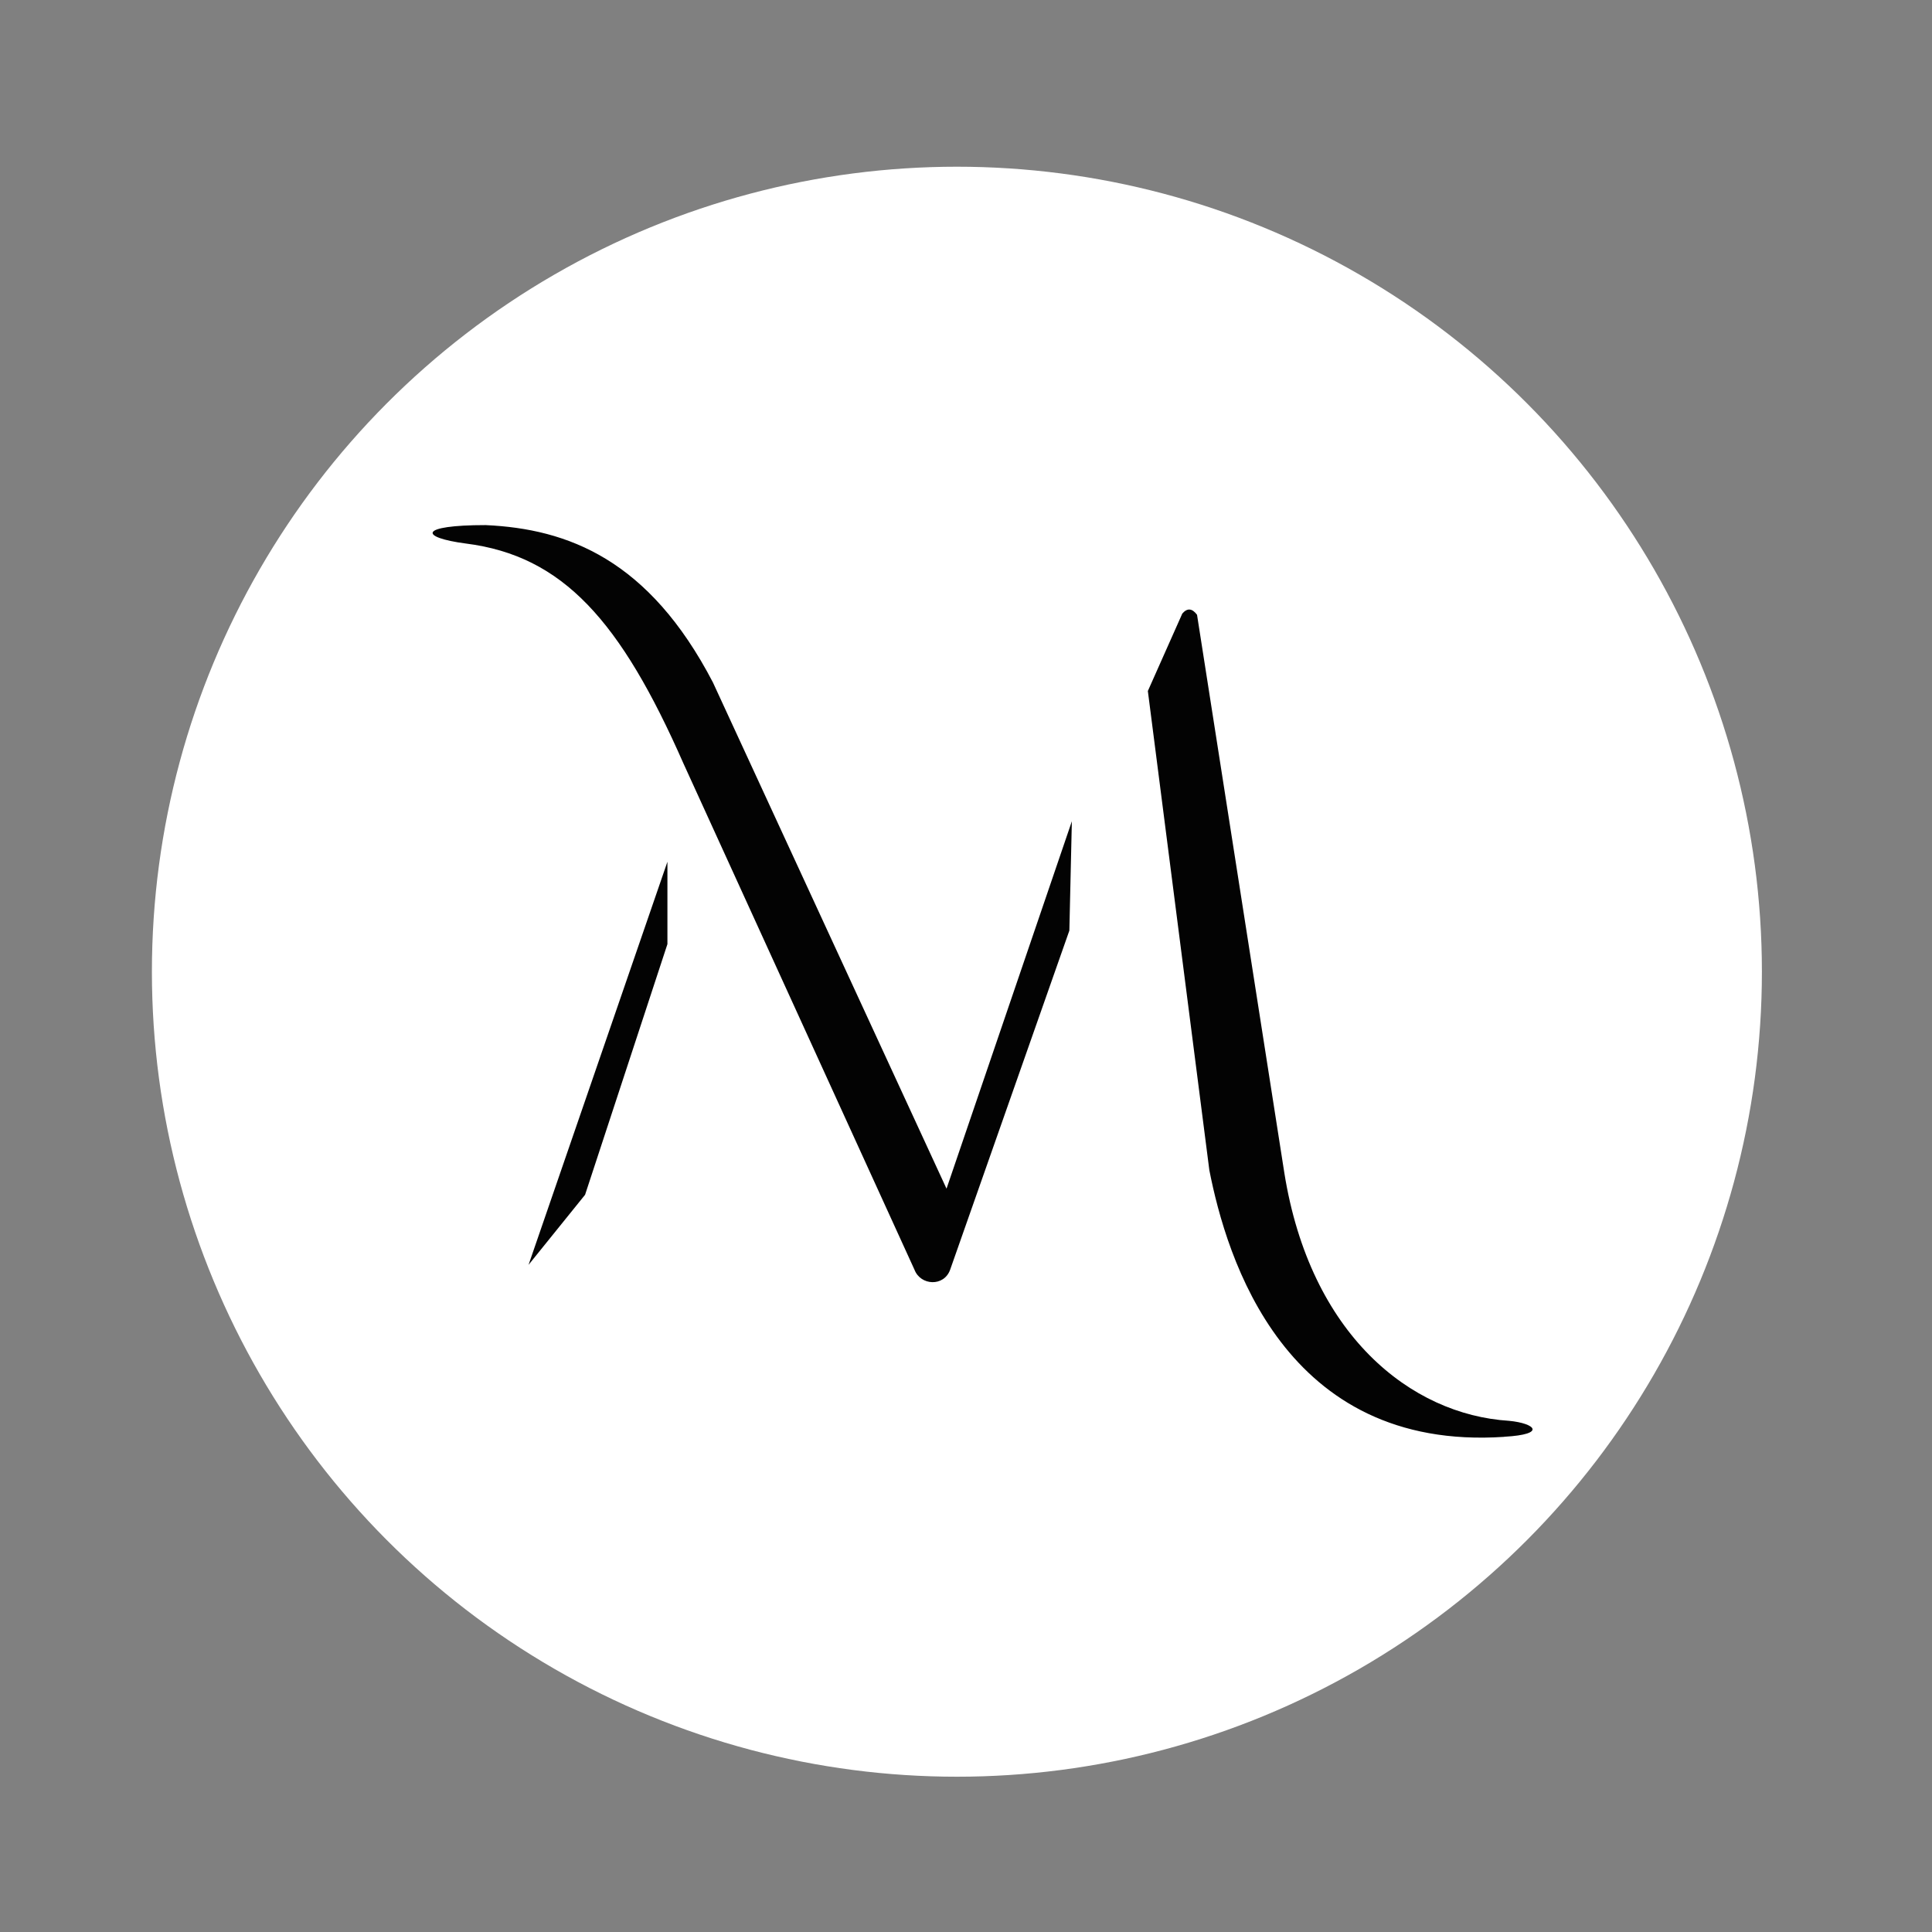
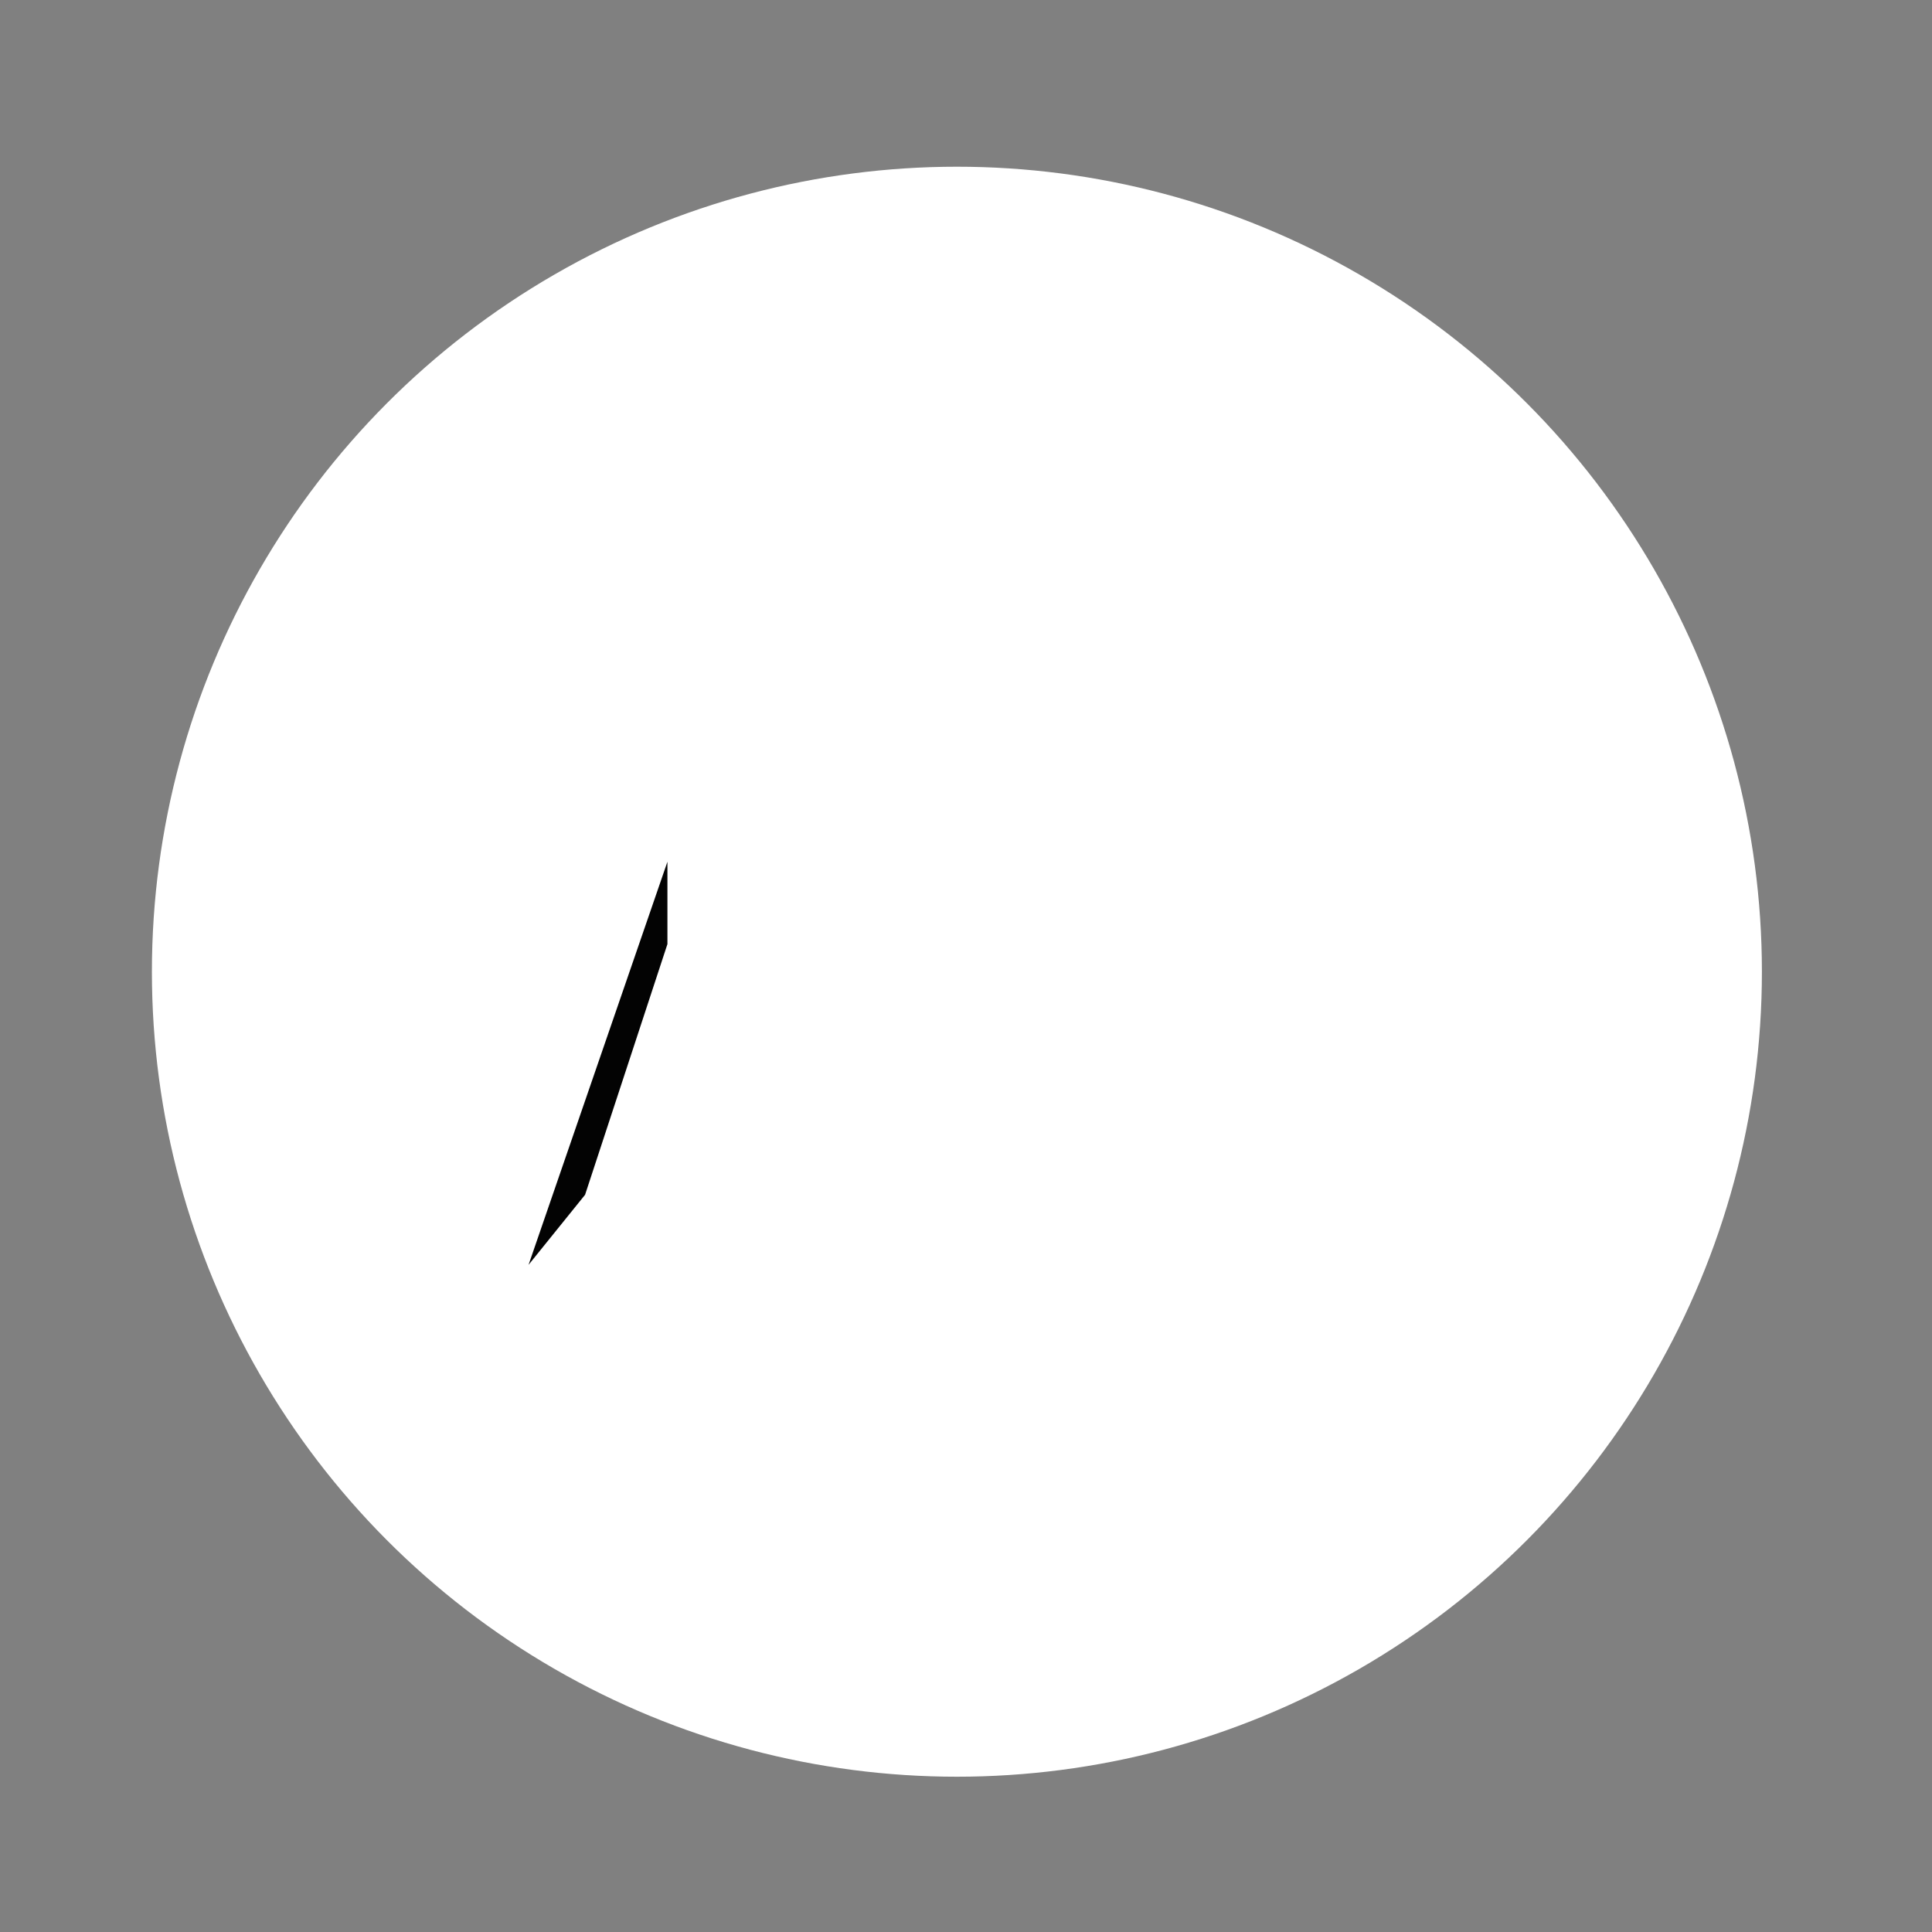
<svg xmlns="http://www.w3.org/2000/svg" xmlns:ns1="http://sodipodi.sourceforge.net/DTD/sodipodi-0.dtd" xmlns:ns2="http://www.inkscape.org/namespaces/inkscape" version="1.1" x="0%" y="0%" width="100%" height="100%" viewBox="0 0 24.0 24.0" enable-background="new 0 0 24.0 24.0" xml:space="preserve" id="svg6" ns1:docname="M_Favicon.svg" ns2:version="1.3 (0e150ed6c4, 2023-07-21)">
  <rect x="0" y="0" width="24.0" height="24.0" fill="#808080" stroke="none" />
  <defs id="defs6" />
  <ns1:namedview id="namedview6" pagecolor="#ffffff" bordercolor="#000000" borderopacity="0.25" ns2:showpageshadow="2" ns2:pageopacity="0.0" ns2:pagecheckerboard="0" ns2:deskcolor="#d1d1d1" ns2:zoom="35.291667" ns2:cx="12" ns2:cy="12" ns2:window-width="1920" ns2:window-height="1051" ns2:window-x="0" ns2:window-y="0" ns2:window-maximized="1" ns2:current-layer="svg6" />
  <circle style="fill:#ffffff;stroke:none;stroke-opacity:1" id="path7" cx="11.887" cy="12.071" r="10" />
  <path fill="#030303" stroke="#000000" fill-opacity="1" stroke-opacity="1" fill-rule="nonzero" stroke-width="0" stroke-linejoin="miter" stroke-linecap="square" d="M 7.268,14.842 8.291,11.728 V 10.705 L 6.566,15.712 Z" id="path1" />
-   <path fill="#030303" stroke="#000000" fill-opacity="1" stroke-opacity="1" fill-rule="nonzero" stroke-width="0" stroke-linejoin="miter" stroke-linecap="square" d="m 5.788,6.752 c 1.206,0.153 1.923,0.962 2.702,2.732 l 2.87,6.289 c 0.076,0.198 0.366,0.214 0.443,0 l 1.481,-4.213 0.031,-1.358 -1.557,4.564 L 8.856,8.477 C 8.062,6.951 7.055,6.569 6.032,6.523 c -0.84,0 -0.824,0.153 -0.244,0.229 z" id="path2" />
-   <path fill="#030303" stroke="#000000" fill-opacity="1" stroke-opacity="1" fill-rule="nonzero" stroke-width="0" stroke-linejoin="miter" stroke-linecap="square" d="m 18.686,17.849 c -2.732,0.183 -3.45,-2.228 -3.663,-3.312 L 14.259,8.584 14.687,7.622 q 0.092,-0.107 0.183,0.015 l 1.084,6.93 c 0.321,2.015 1.572,3.007 2.793,3.083 0.321,0.031 0.473,0.168 -0.061,0.198 z" id="path3" />
</svg>